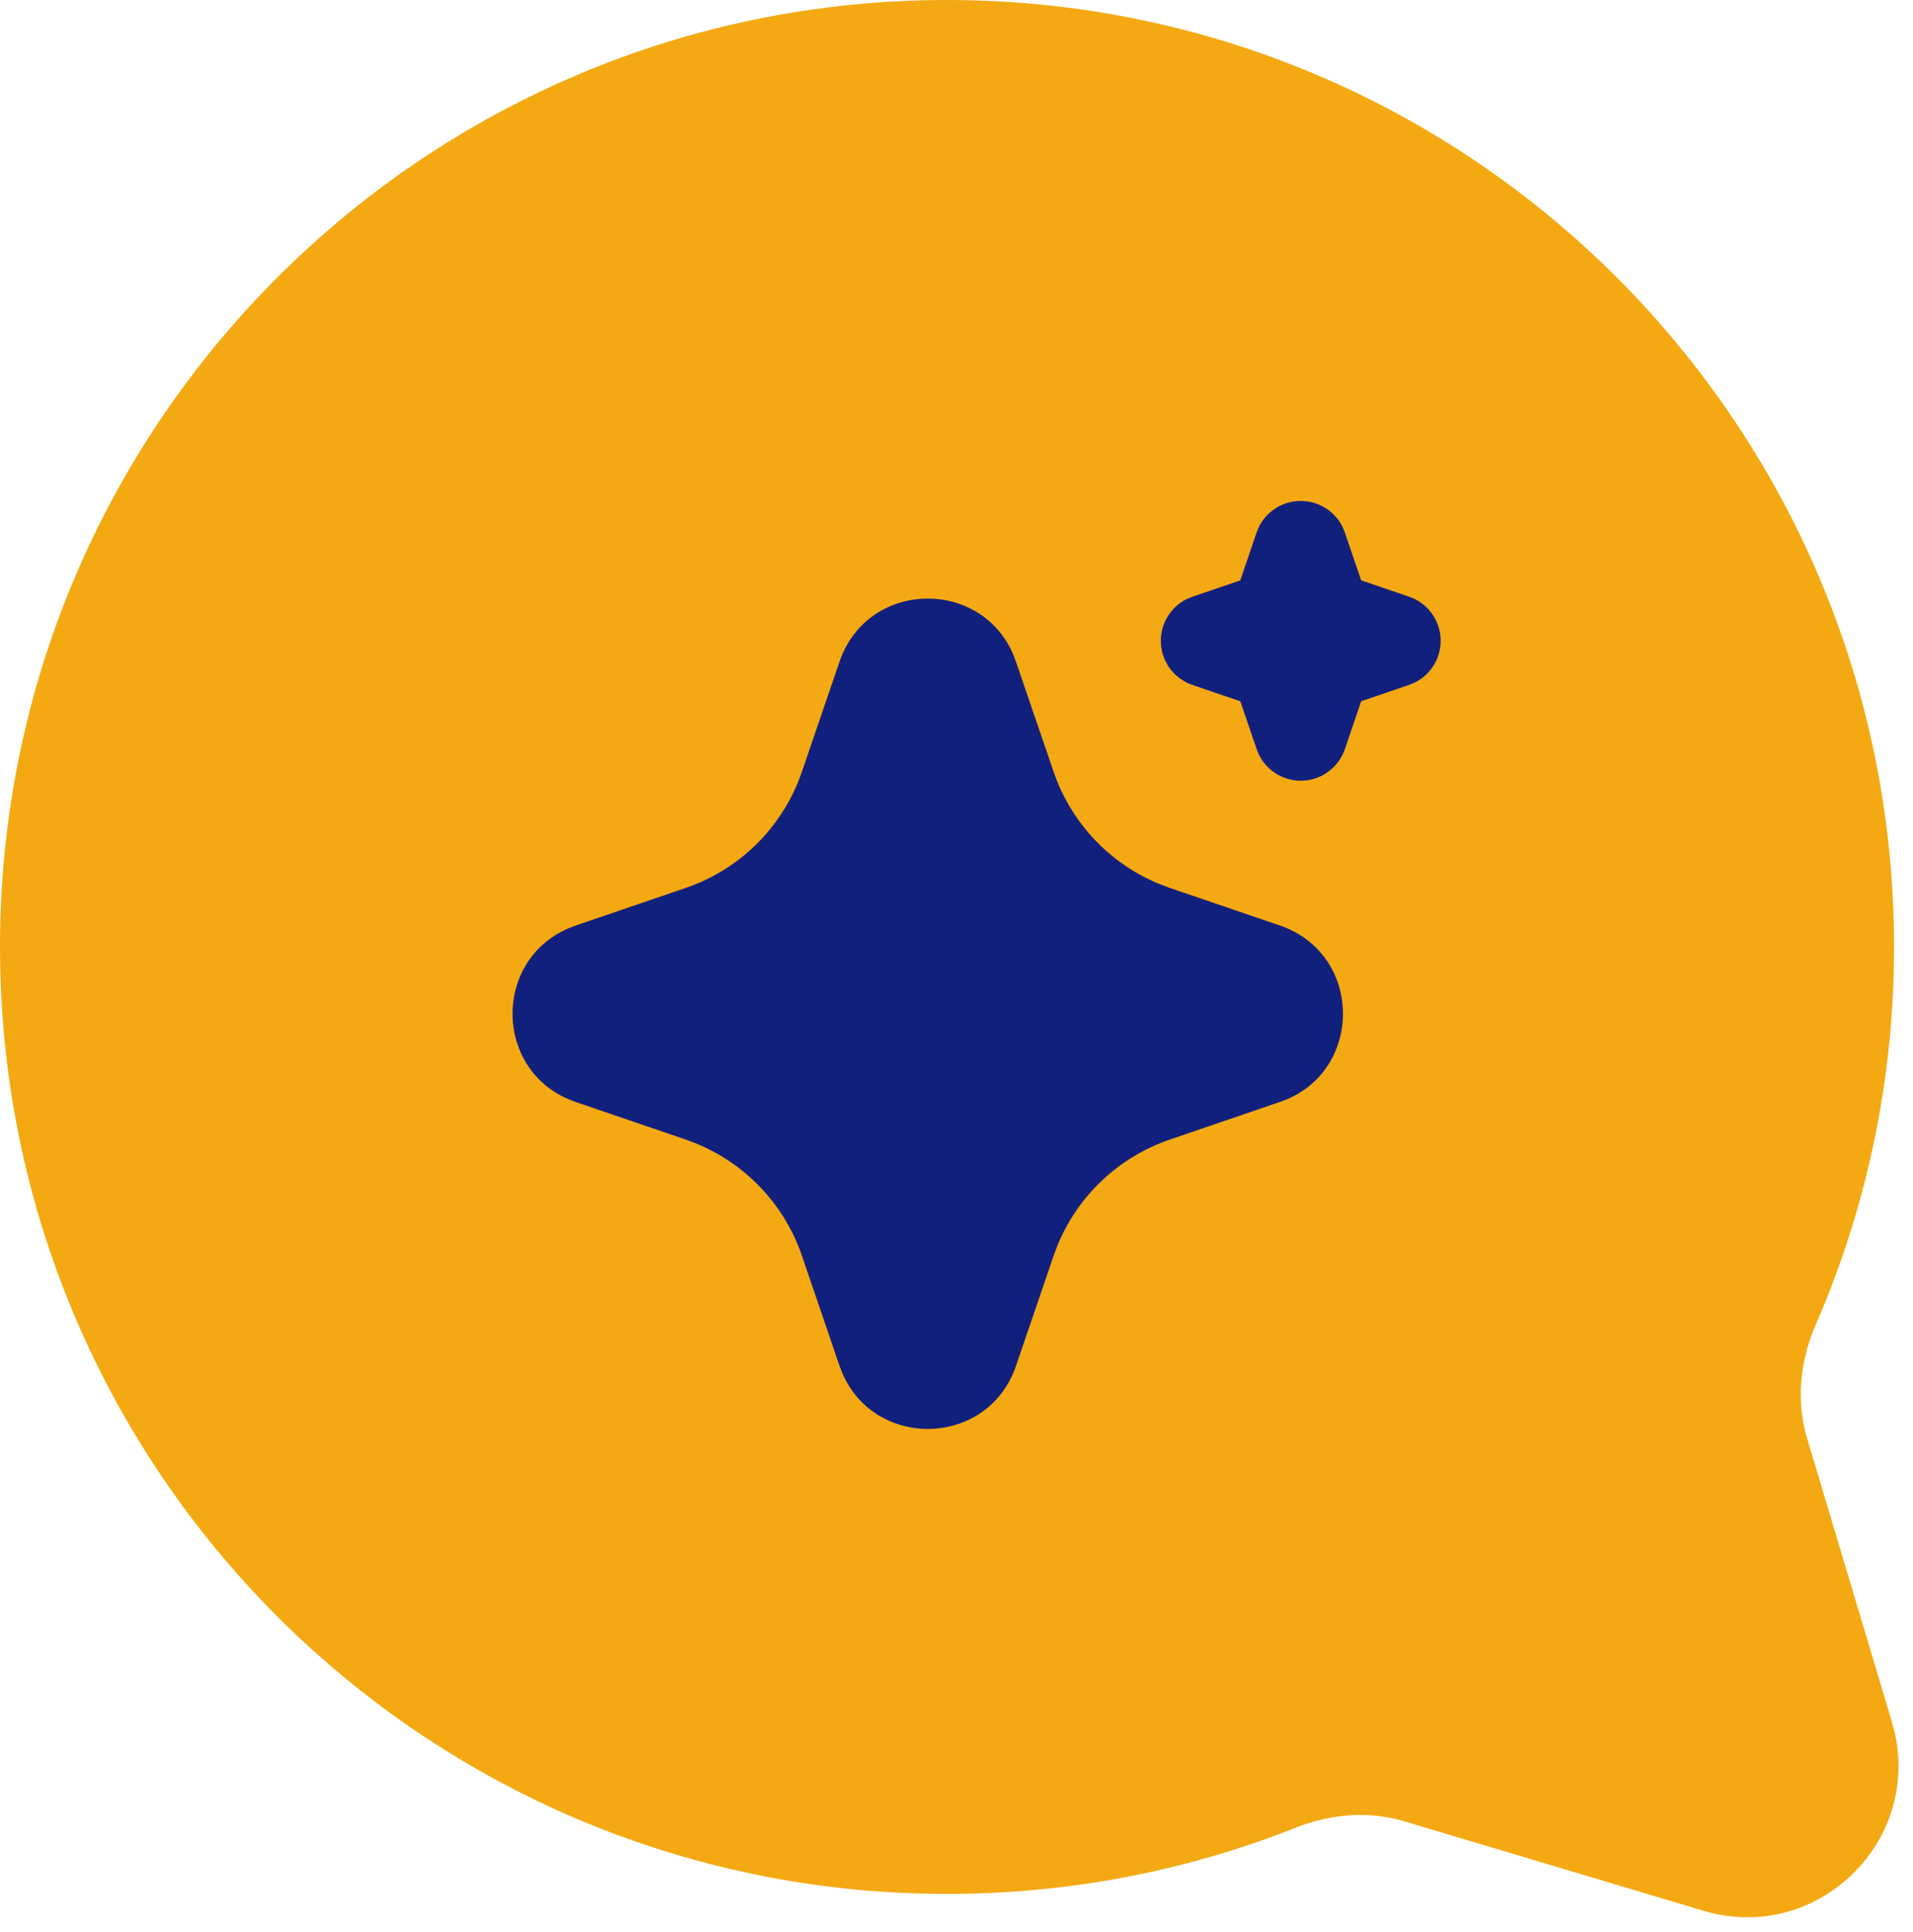
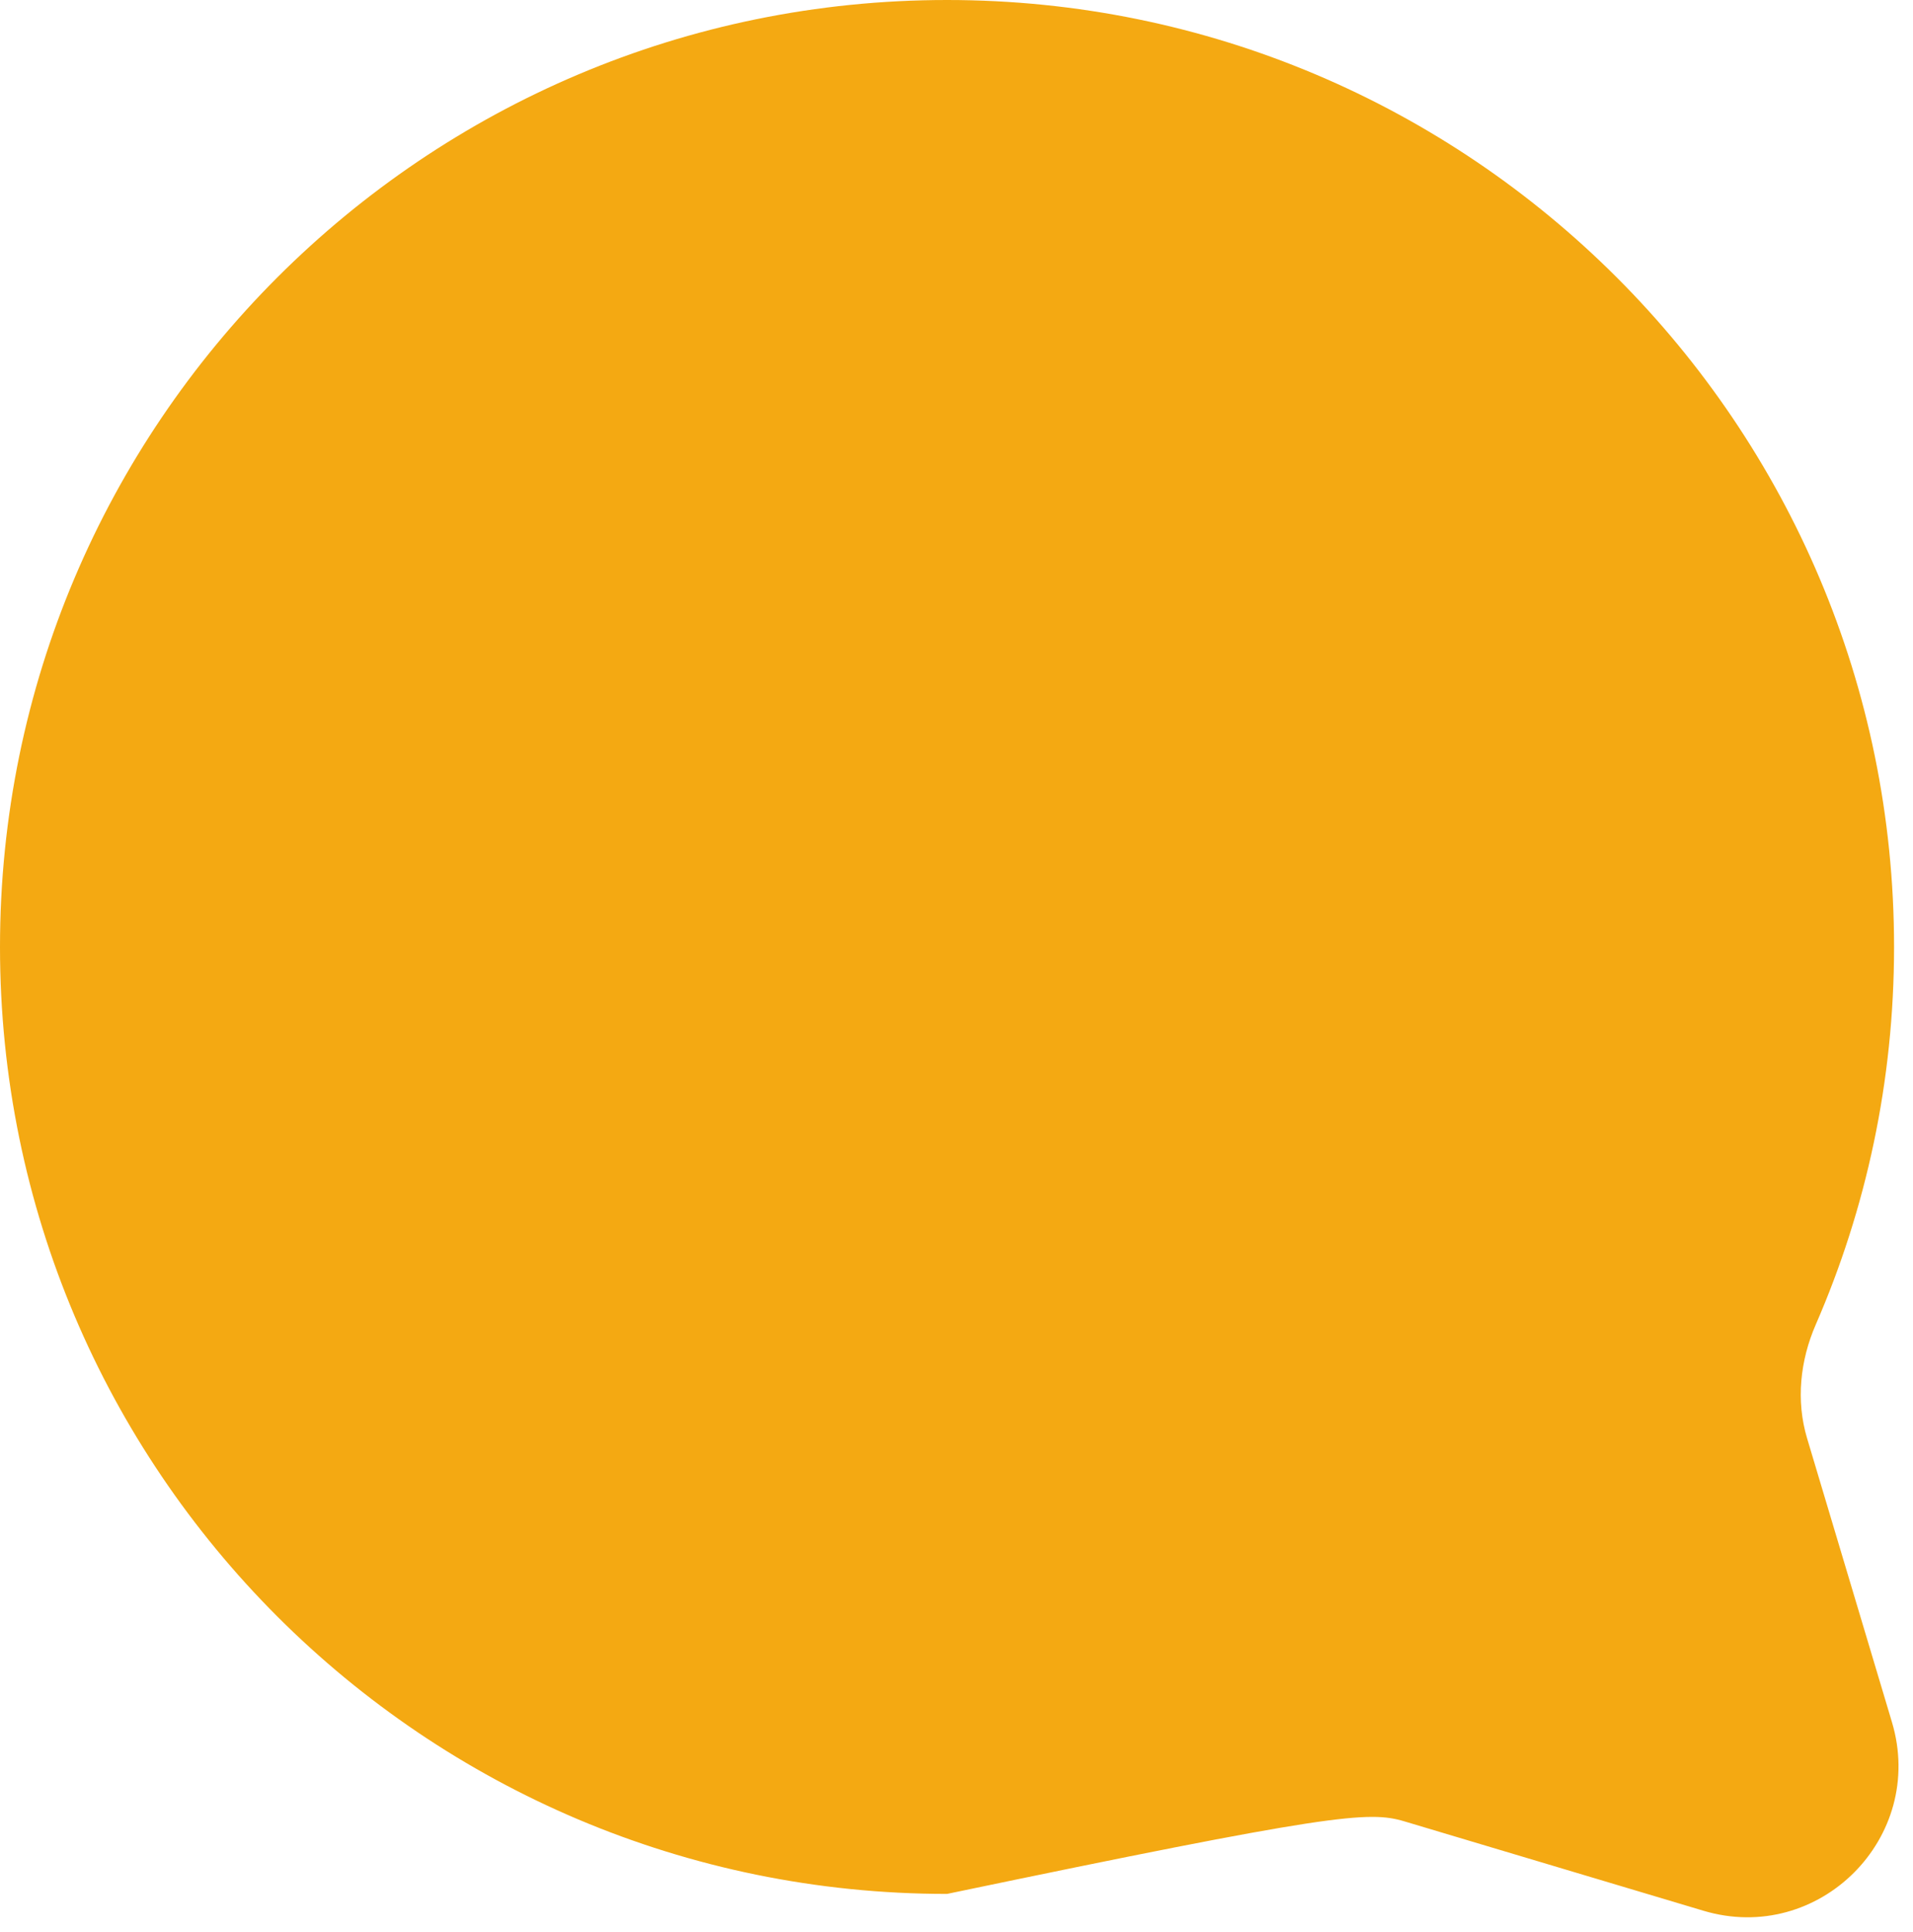
<svg xmlns="http://www.w3.org/2000/svg" width="101" height="102" viewBox="0 0 101 102" fill="none">
-   <path fill-rule="evenodd" clip-rule="evenodd" d="M50 -0C22.386 -0 0 22.385 0 49.999C0 77.614 22.386 99.999 50 99.999C56.501 99.999 62.712 98.759 68.409 96.502C70.237 95.777 72.252 95.602 74.136 96.165L89.933 100.887C96.03 102.71 101.712 97.029 99.889 90.931L95.407 75.939C94.815 73.958 95.04 71.836 95.865 69.941C98.525 63.831 100 57.088 100 49.999C100 22.385 77.614 -0 50 -0Z" fill="#F4A912" />
+   <path fill-rule="evenodd" clip-rule="evenodd" d="M50 -0C22.386 -0 0 22.385 0 49.999C0 77.614 22.386 99.999 50 99.999C70.237 95.777 72.252 95.602 74.136 96.165L89.933 100.887C96.03 102.71 101.712 97.029 99.889 90.931L95.407 75.939C94.815 73.958 95.04 71.836 95.865 69.941C98.525 63.831 100 57.088 100 49.999C100 22.385 77.614 -0 50 -0Z" fill="#F4A912" />
  <g clip-path="url(#clip0_429_2484)">
-     <path d="M44.323 34.937C45.795 30.63 51.747 30.499 53.492 34.546L53.64 34.94L55.627 40.749C56.082 42.081 56.817 43.3 57.784 44.324C58.75 45.348 59.925 46.152 61.229 46.684L61.763 46.883L67.572 48.867C71.88 50.339 72.01 56.291 67.966 58.036L67.572 58.184L61.763 60.17C60.43 60.625 59.211 61.361 58.187 62.327C57.162 63.293 56.357 64.468 55.826 65.772L55.627 66.304L53.642 72.116C52.171 76.423 46.219 76.554 44.476 72.509L44.323 72.116L42.339 66.306C41.885 64.974 41.149 63.754 40.182 62.73C39.216 61.706 38.041 60.901 36.737 60.369L36.205 60.17L30.396 58.186C26.086 56.714 25.956 50.762 30.002 49.02L30.396 48.867L36.205 46.883C37.538 46.428 38.757 45.692 39.781 44.726C40.804 43.759 41.609 42.584 42.14 41.281L42.339 40.749L44.323 34.937ZM68.675 26.45C69.135 26.45 69.587 26.579 69.977 26.823C70.368 27.067 70.683 27.415 70.885 27.829L71.003 28.117L71.865 30.642L74.393 31.504C74.854 31.66 75.259 31.951 75.555 32.338C75.852 32.724 76.026 33.191 76.058 33.677C76.089 34.163 75.975 34.648 75.73 35.07C75.485 35.491 75.121 35.831 74.683 36.045L74.393 36.163L71.867 37.025L71.006 39.553C70.849 40.014 70.558 40.418 70.171 40.714C69.784 41.011 69.318 41.185 68.832 41.216C68.345 41.247 67.861 41.133 67.439 40.888C67.018 40.643 66.678 40.279 66.464 39.841L66.346 39.553L65.485 37.027L62.957 36.166C62.495 36.009 62.091 35.719 61.794 35.332C61.498 34.945 61.323 34.478 61.292 33.992C61.261 33.506 61.375 33.021 61.62 32.599C61.864 32.178 62.229 31.838 62.666 31.624L62.957 31.506L65.482 30.645L66.344 28.117C66.51 27.63 66.824 27.208 67.242 26.909C67.66 26.61 68.161 26.45 68.675 26.45Z" fill="#12207D" />
-   </g>
+     </g>
  <defs>
    <clipPath id="clip0_429_2484">
-       <rect width="58" height="58" fill="white" transform="translate(22 21.617)" />
-     </clipPath>
+       </clipPath>
  </defs>
</svg>